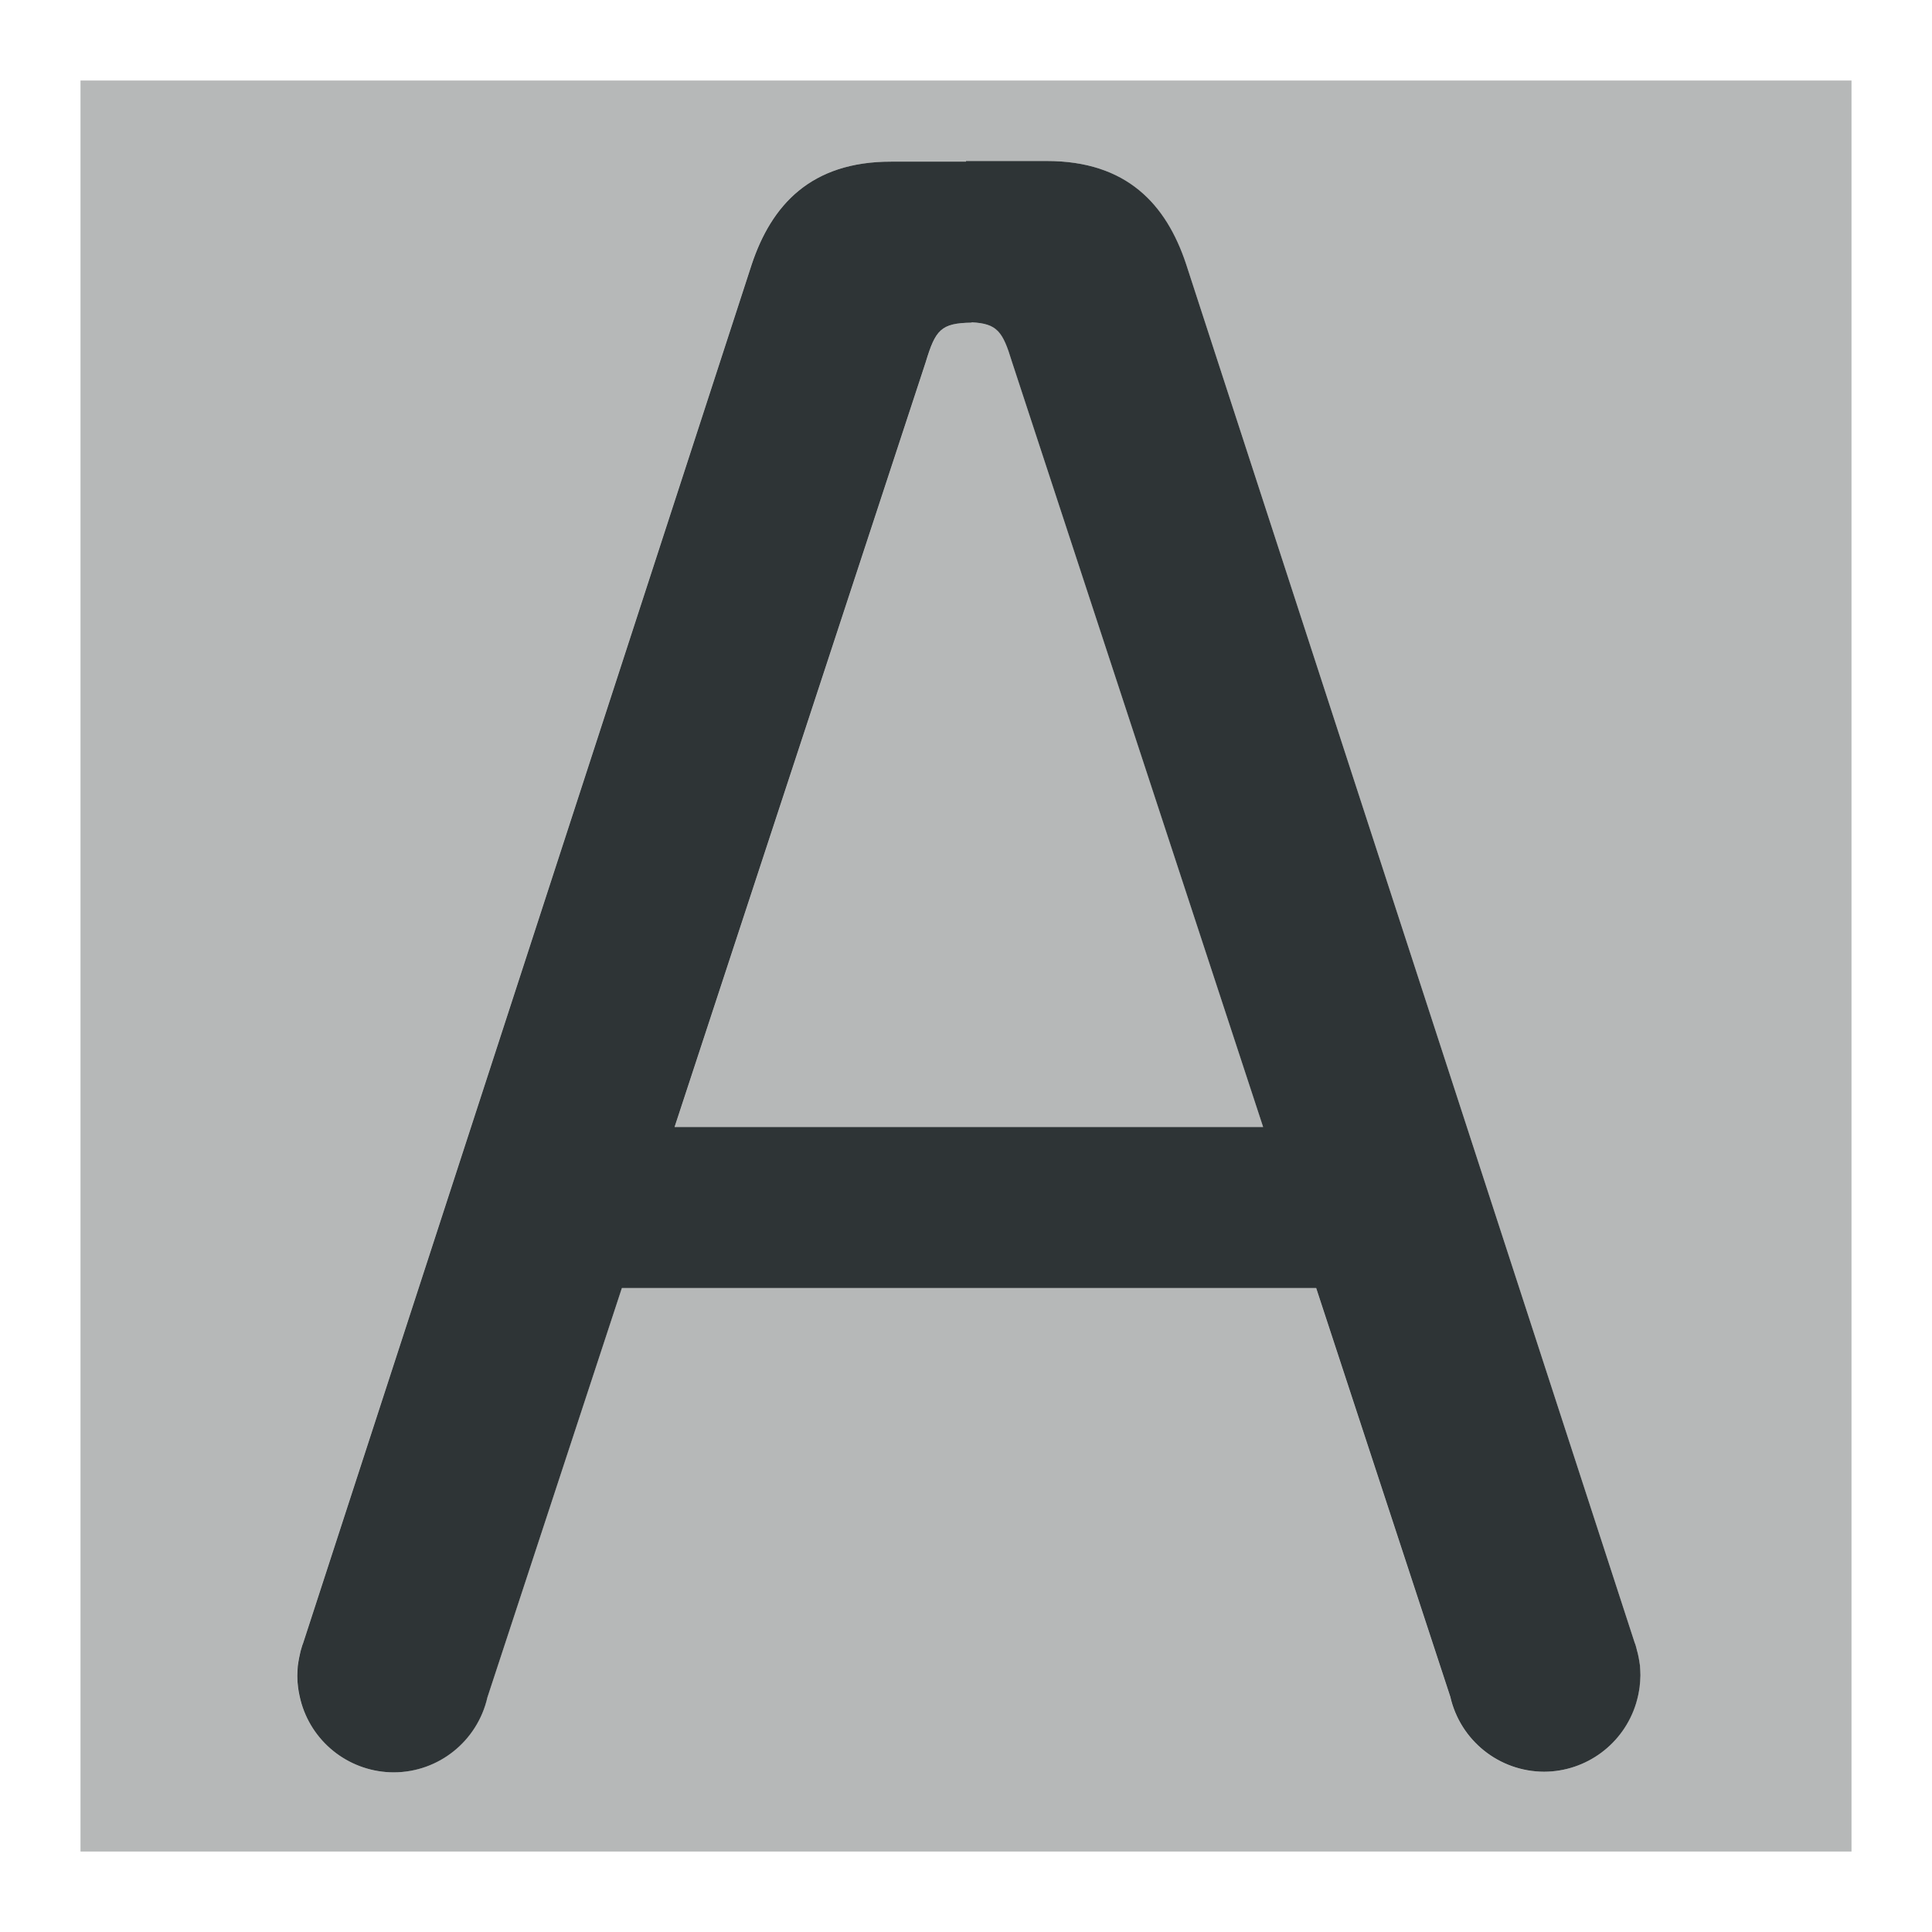
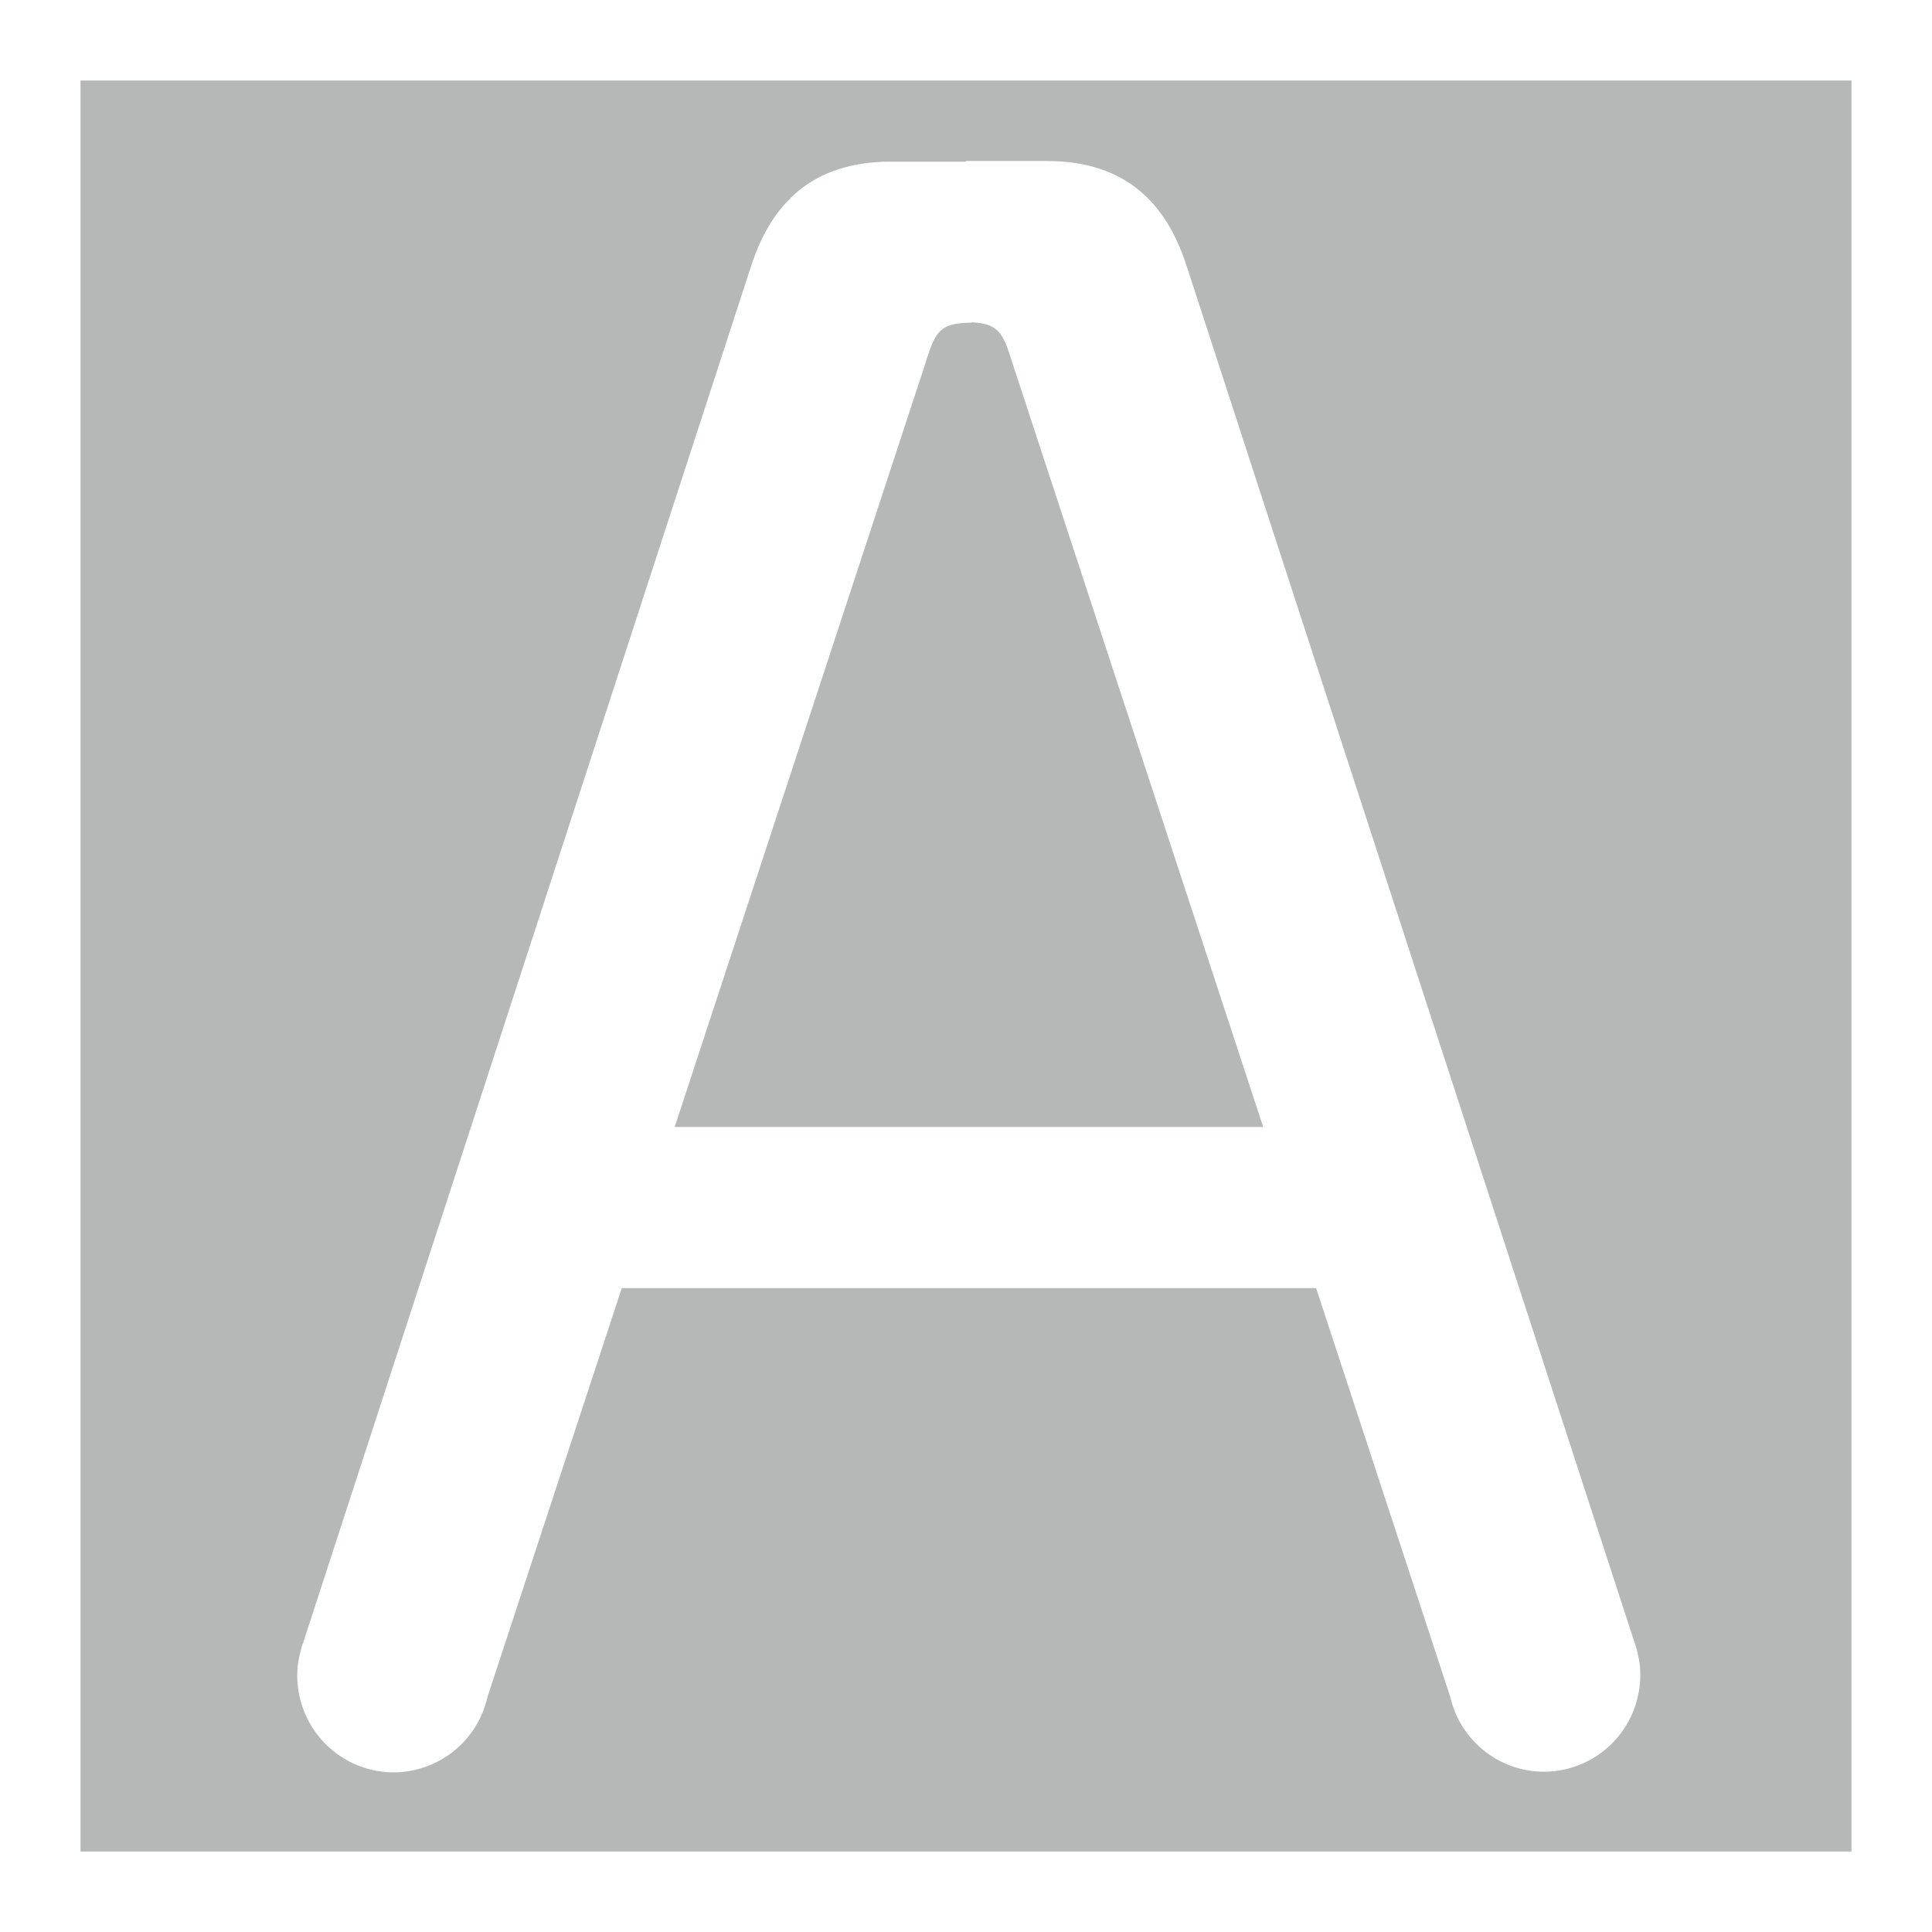
<svg xmlns="http://www.w3.org/2000/svg" viewBox="0 0 24 24">
  <g fill="#2e3436">
    <path d="m1 1v22h22v-22zm11 1h1c1-.001 1.487.542 1.732 1.277l5.574 17.131c.003.006.005.013.008.02.003.009.005.018.008.027.009.029.017.058.023.088.007.03.013.061.018.092.003.018.006.035.008.053.002.021.003.043.004.064.001.019.002.039.002.059-0.0.049-.004.099-.01.146-.002.017-.005.034-.008.051-.006.033-.013.066-.021.098-.004.017-.009.034-.014.051-.152.505-.617.851-1.145.852-.558-.001-1.04-.388-1.164-.932l-1.666-5.076h-8.625l-1.67 5.084c-.124.544-.606.93-1.164.932-.527-.001-.992-.347-1.145-.852-.005-.017-.01-.034-.014-.051-.008-.032-.016-.065-.021-.098-.003-.017-.006-.034-.008-.051-.006-.048-.009-.097-.01-.146-0-.02.001-.039.002-.059.001-.022.002-.043.004-.064.002-.018.005-.035.008-.053.005-.031.011-.062.018-.092.007-.03.015-.059.023-.088.003-.009.005-.018.008-.027.003-.006.005-.013.008-.02l5.574-17.131c.245-.735.732-1.278 1.732-1.277h.93zm.07 2.004v.004c-.381.006-.448.089-.57.492l-3.119 9.5h7.311l-3.121-9.508c-.114-.375-.183-.472-.5-.488z" opacity=".35" />
-     <path d="m12 2v.008h-.93c-1-.001-1.487.542-1.732 1.277l-5.574 17.131c-.003.006-.005.013-.008.02-.003.009-.005.018-.008.027-.009.029-.017.058-.023.088-.007.03-.013.061-.018.092-.003.018-.006.035-.008.053-.002.021-.003.043-.004.064-.001.019-.002.039-.002.059 0.0.049.004.099.01.146.002.017.005.034.008.051.006.033.013.066.021.098.004.017.009.034.014.051.152.505.617.851 1.145.852.558-.001 1.04-.388 1.164-.932l1.67-5.084h8.625l1.666 5.076c.124.544.606.93 1.164.932.527-.001.992-.347 1.145-.852.005-.017.01-.034.014-.051.008-.032.016-.065.021-.098.003-.017.006-.034.008-.051.006-.048.009-.097.01-.146 0-.02-.001-.039-.002-.059-.001-.022-.002-.043-.004-.064-.002-.018-.005-.035-.008-.053-.005-.031-.011-.062-.018-.092-.007-.03-.015-.059-.023-.088-.003-.009-.005-.018-.008-.027-.003-.006-.005-.013-.008-.02l-5.574-17.131c-.245-.735-.732-1.278-1.732-1.277zm.07 2.004c.317.016.386.113.5.488l3.121 9.508h-7.311l3.119-9.5c.122-.403.189-.486.57-.492z" />
  </g>
</svg>